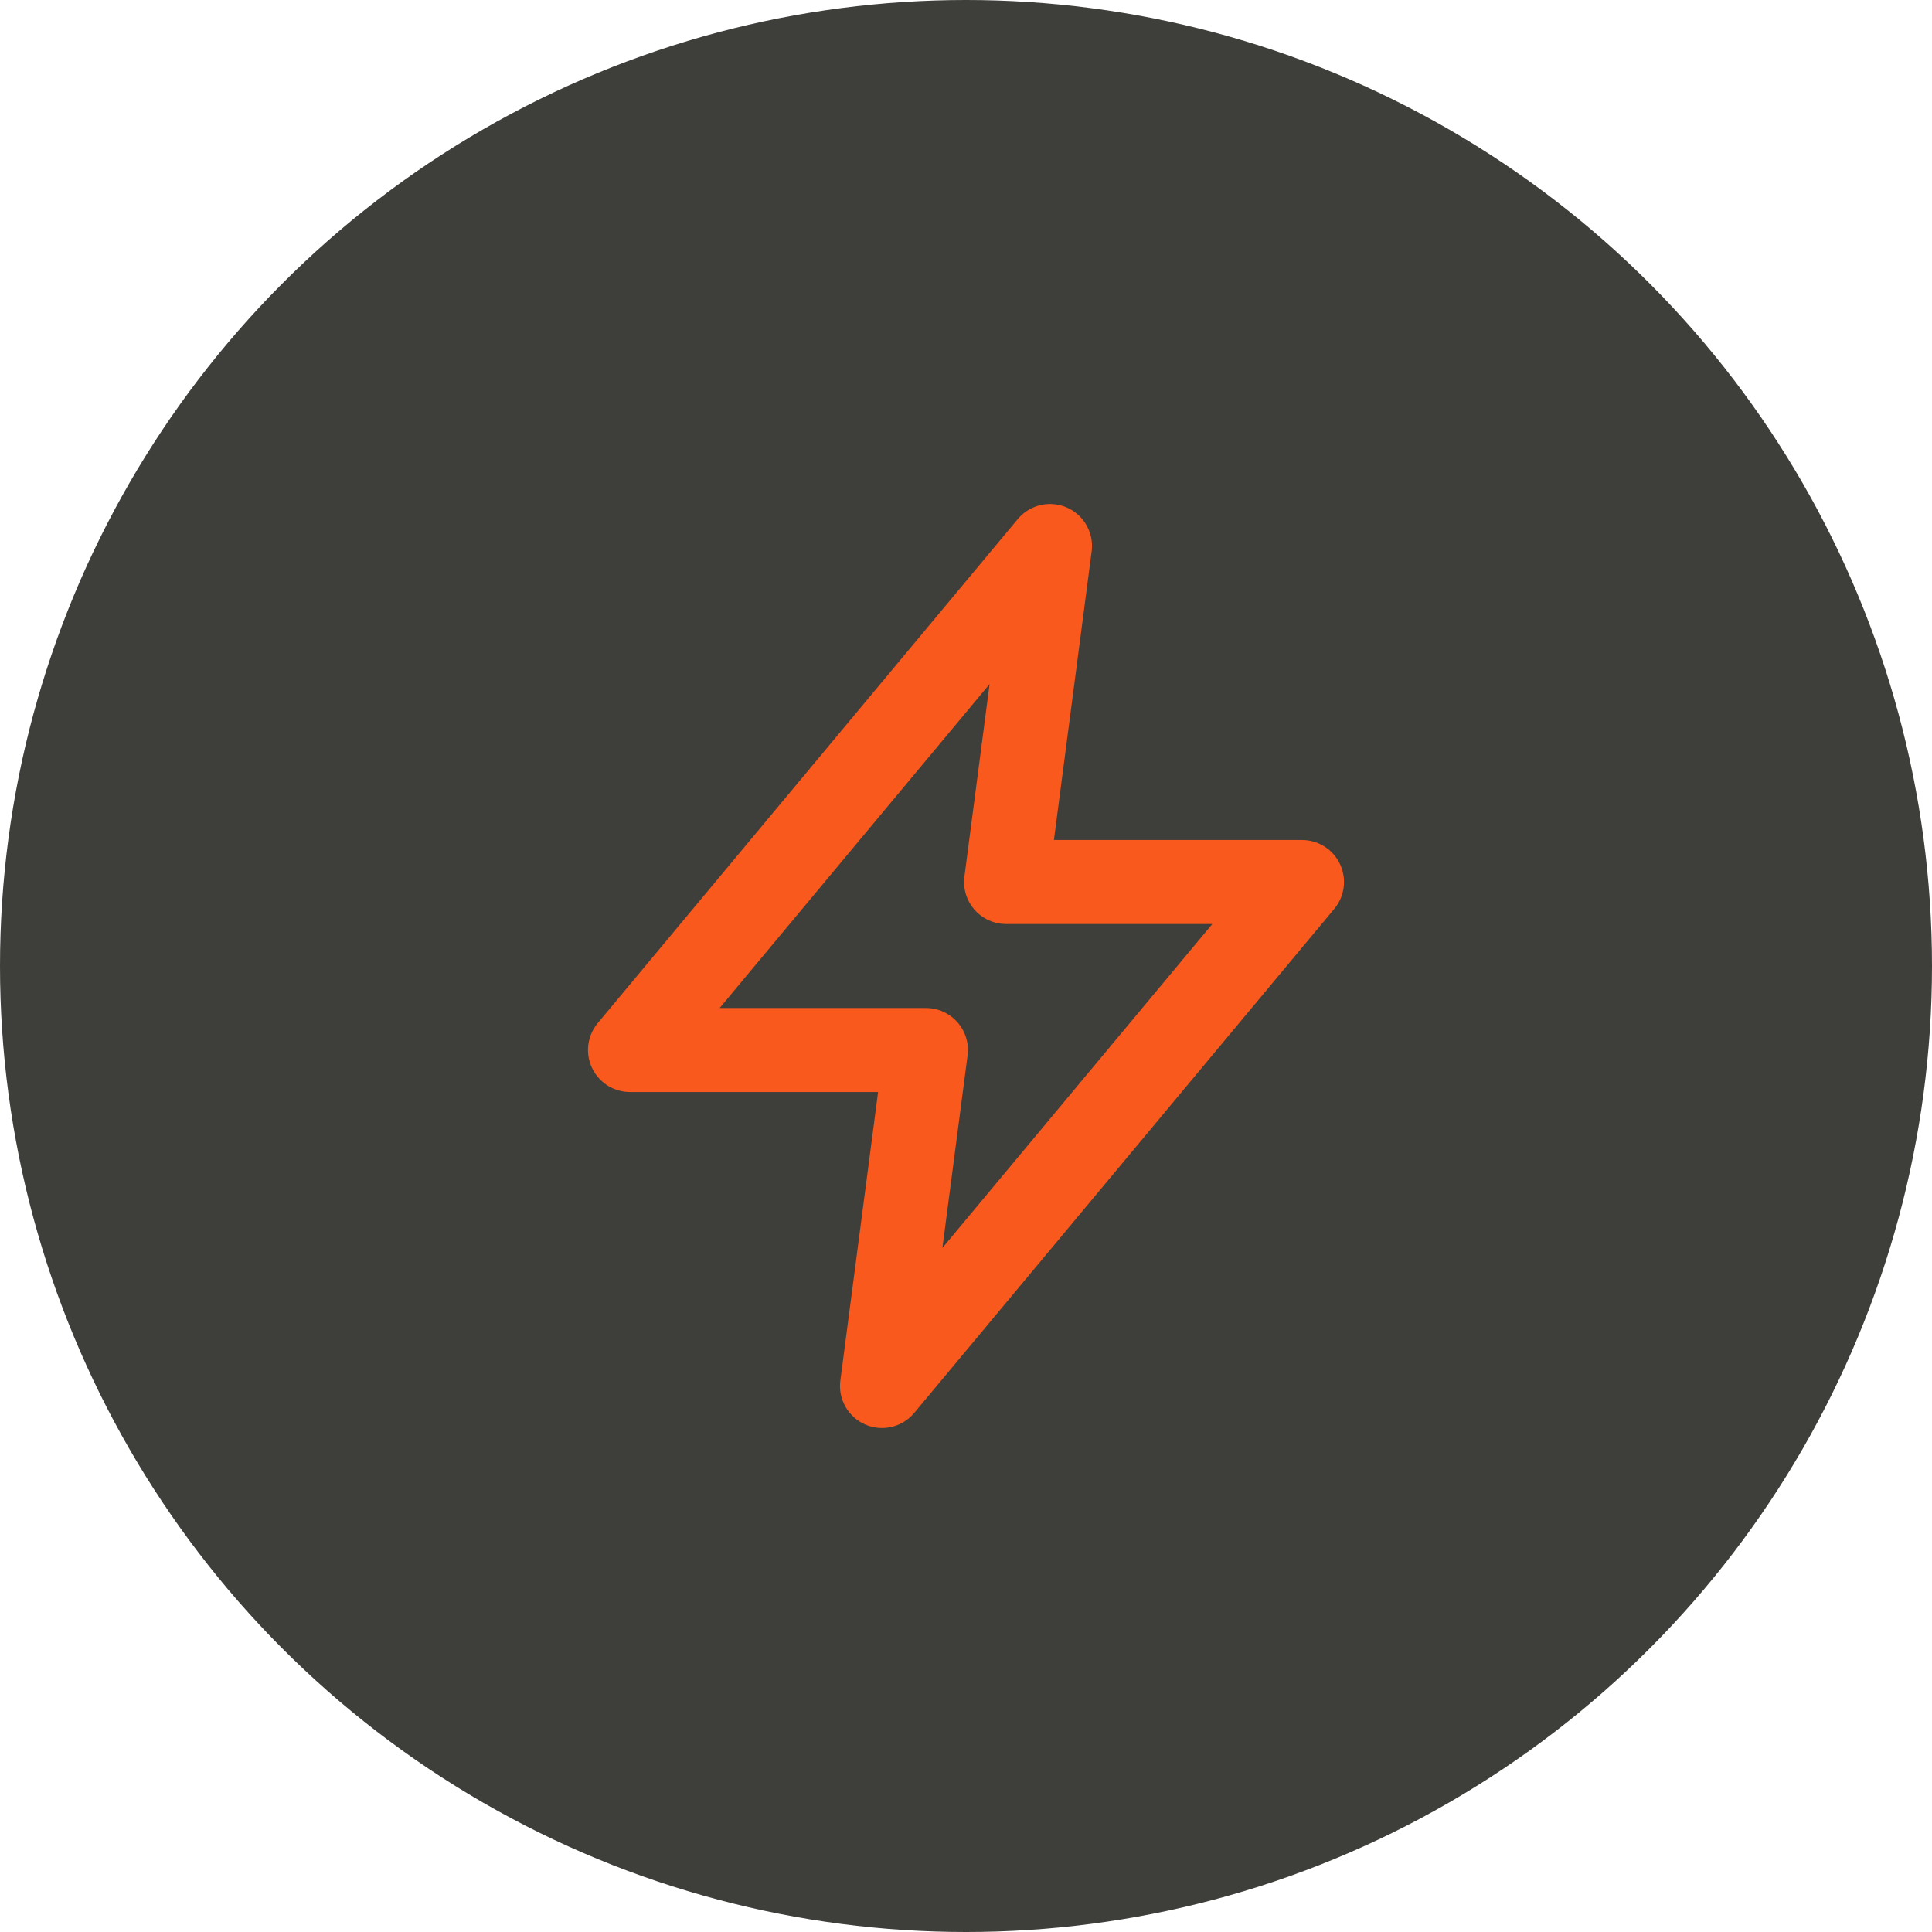
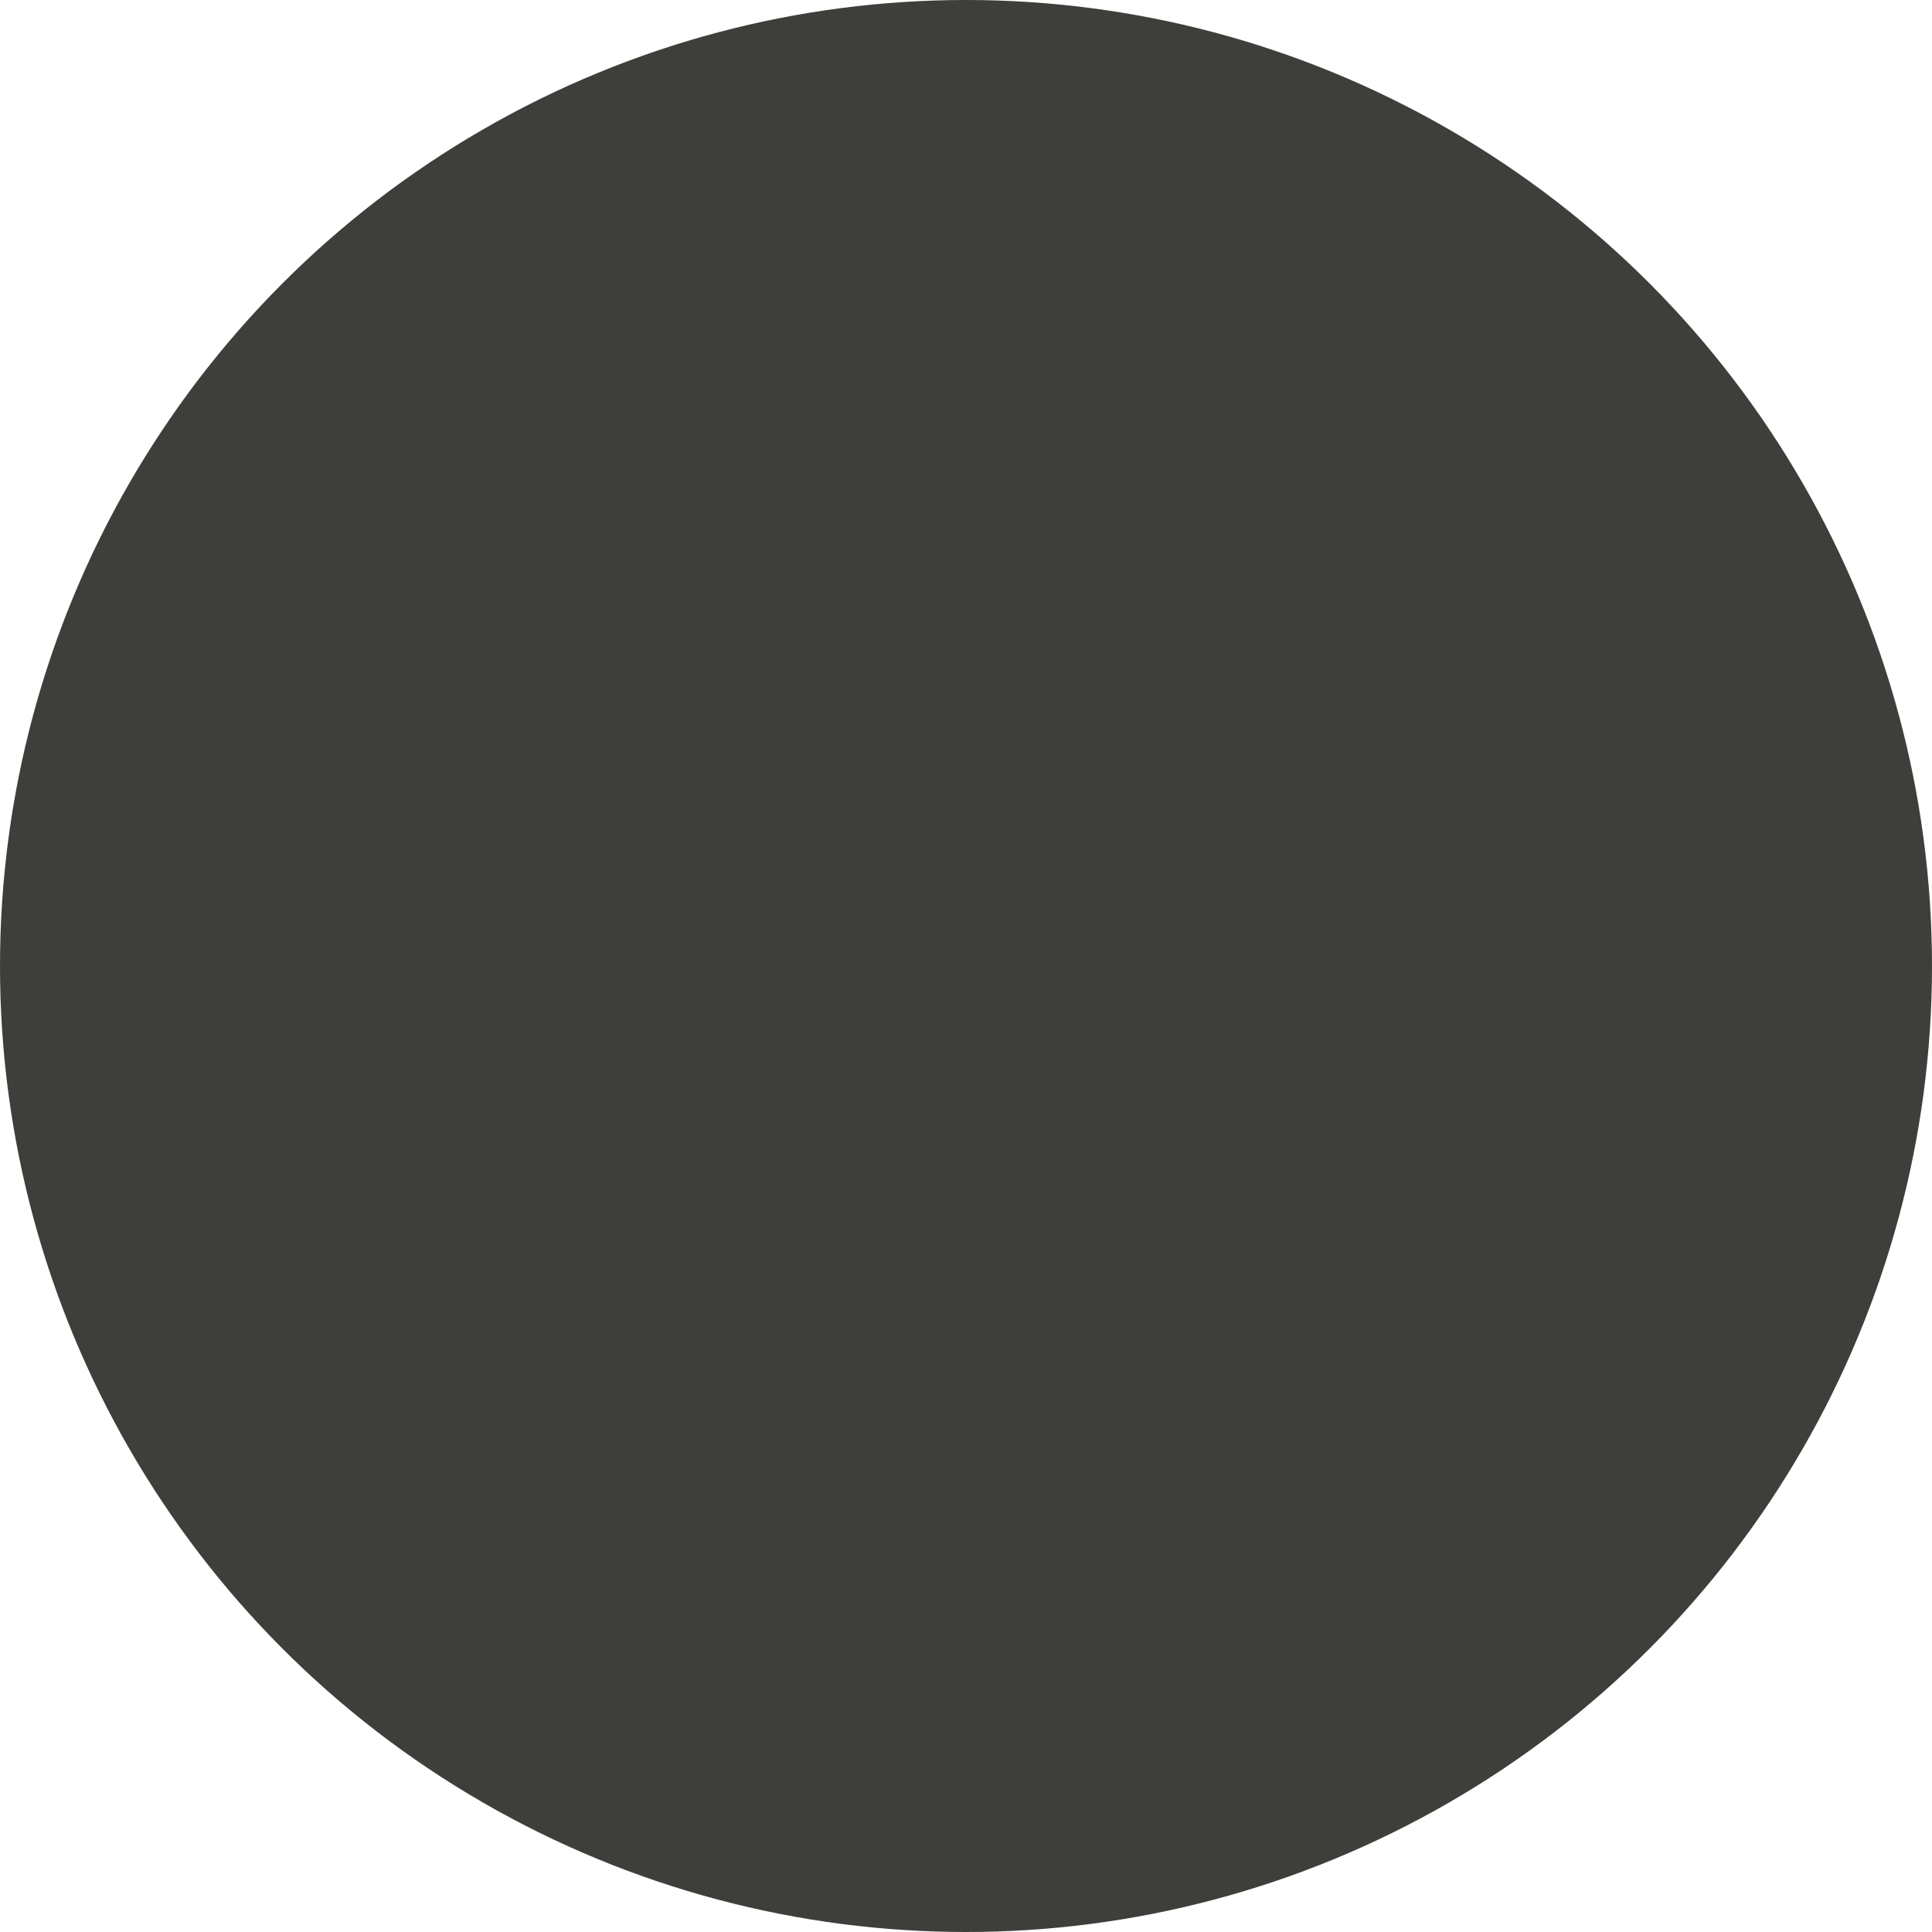
<svg xmlns="http://www.w3.org/2000/svg" width="46" height="46" viewBox="0 0 46 46" fill="none">
  <circle cx="23" cy="23" r="23" fill="#3E3E3B" />
  <rect width="24" height="24" transform="translate(11 11)" fill="#3E3E3B" />
-   <path d="M15 25L25 13L23.954 21H31L21 33L22.046 25H15Z" stroke="#F9591C" stroke-width="2" stroke-linecap="round" stroke-linejoin="round" />
</svg>